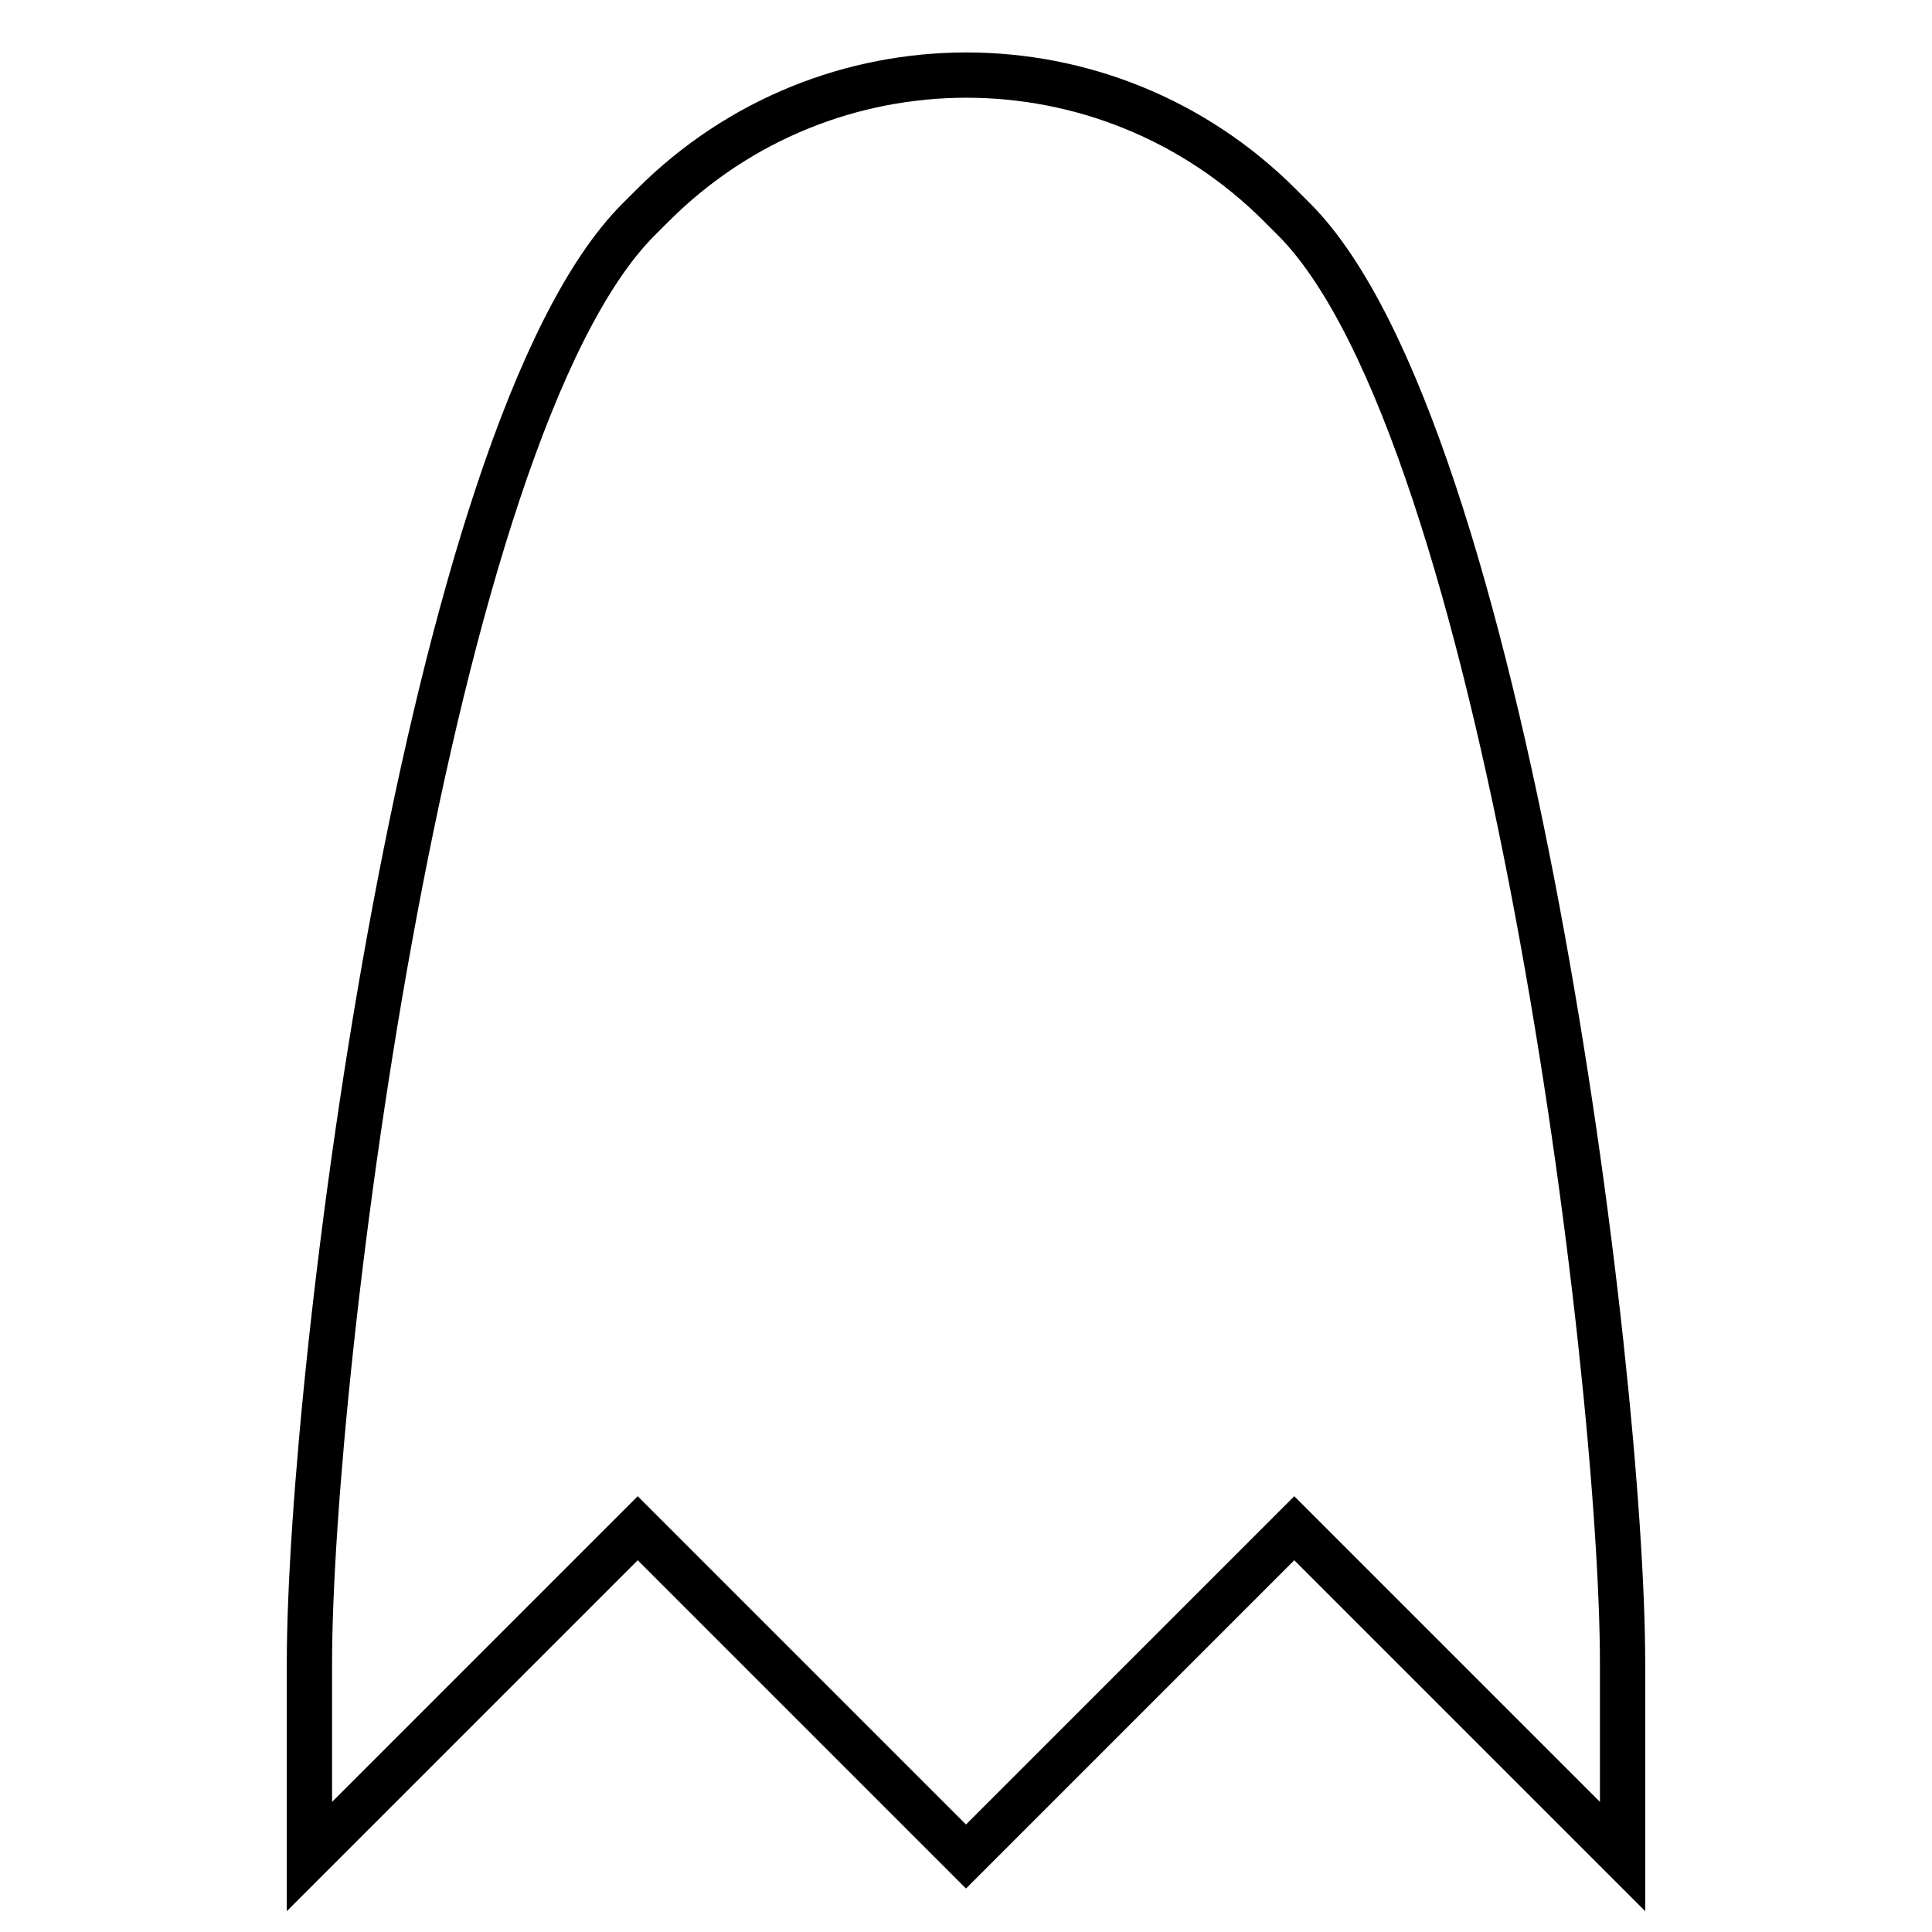
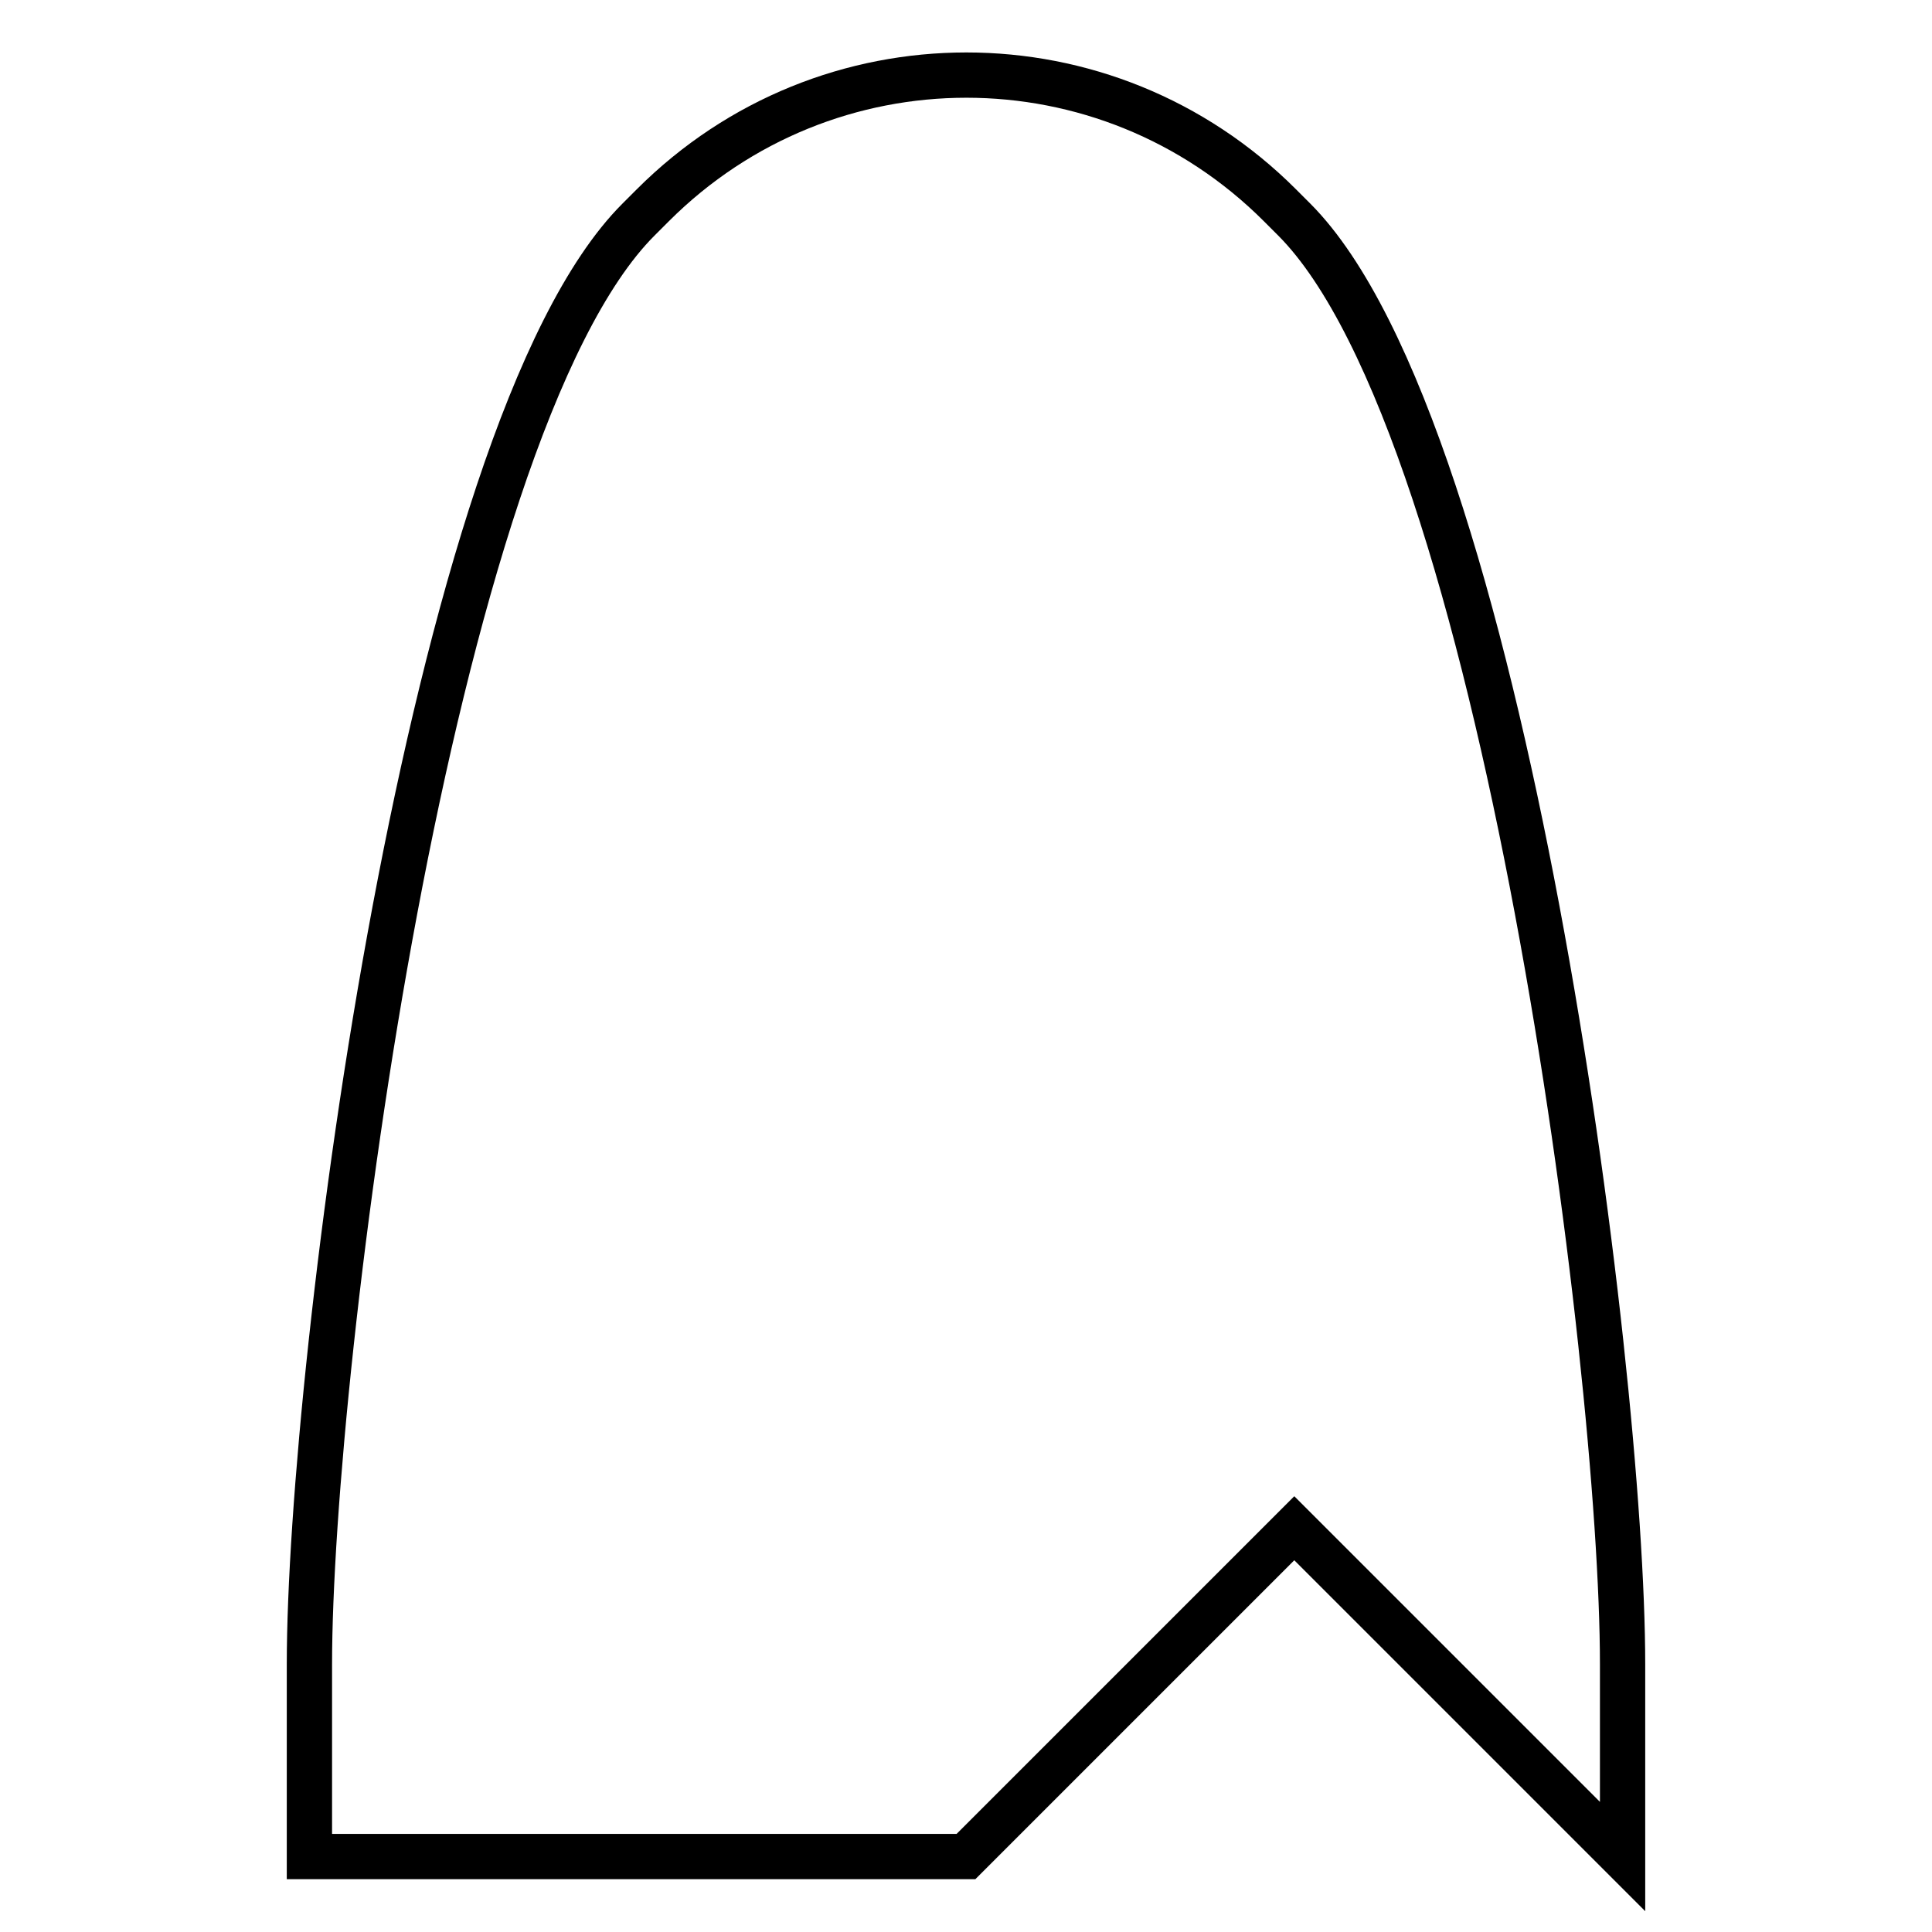
<svg xmlns="http://www.w3.org/2000/svg" version="1.1" x="0px" y="0px" viewBox="0 0 256 256" enable-background="new 0 0 256 256" xml:space="preserve">
  <g>
-     <path stroke-width="6" fill-opacity="0" stroke="#000000" d="M171.5,29.1l-1.9-1.9c-23-23-60.1-23-83.1,0l-1.9,1.9C56.7,57,41,181.2,41,220.5V246l43.5-43.5L128,246 l43.5-43.5L215,246v-25.5C215,181.2,199.3,57,171.5,29.1z" />
+     <path stroke-width="6" fill-opacity="0" stroke="#000000" d="M171.5,29.1l-1.9-1.9c-23-23-60.1-23-83.1,0l-1.9,1.9C56.7,57,41,181.2,41,220.5V246L128,246 l43.5-43.5L215,246v-25.5C215,181.2,199.3,57,171.5,29.1z" />
  </g>
</svg>